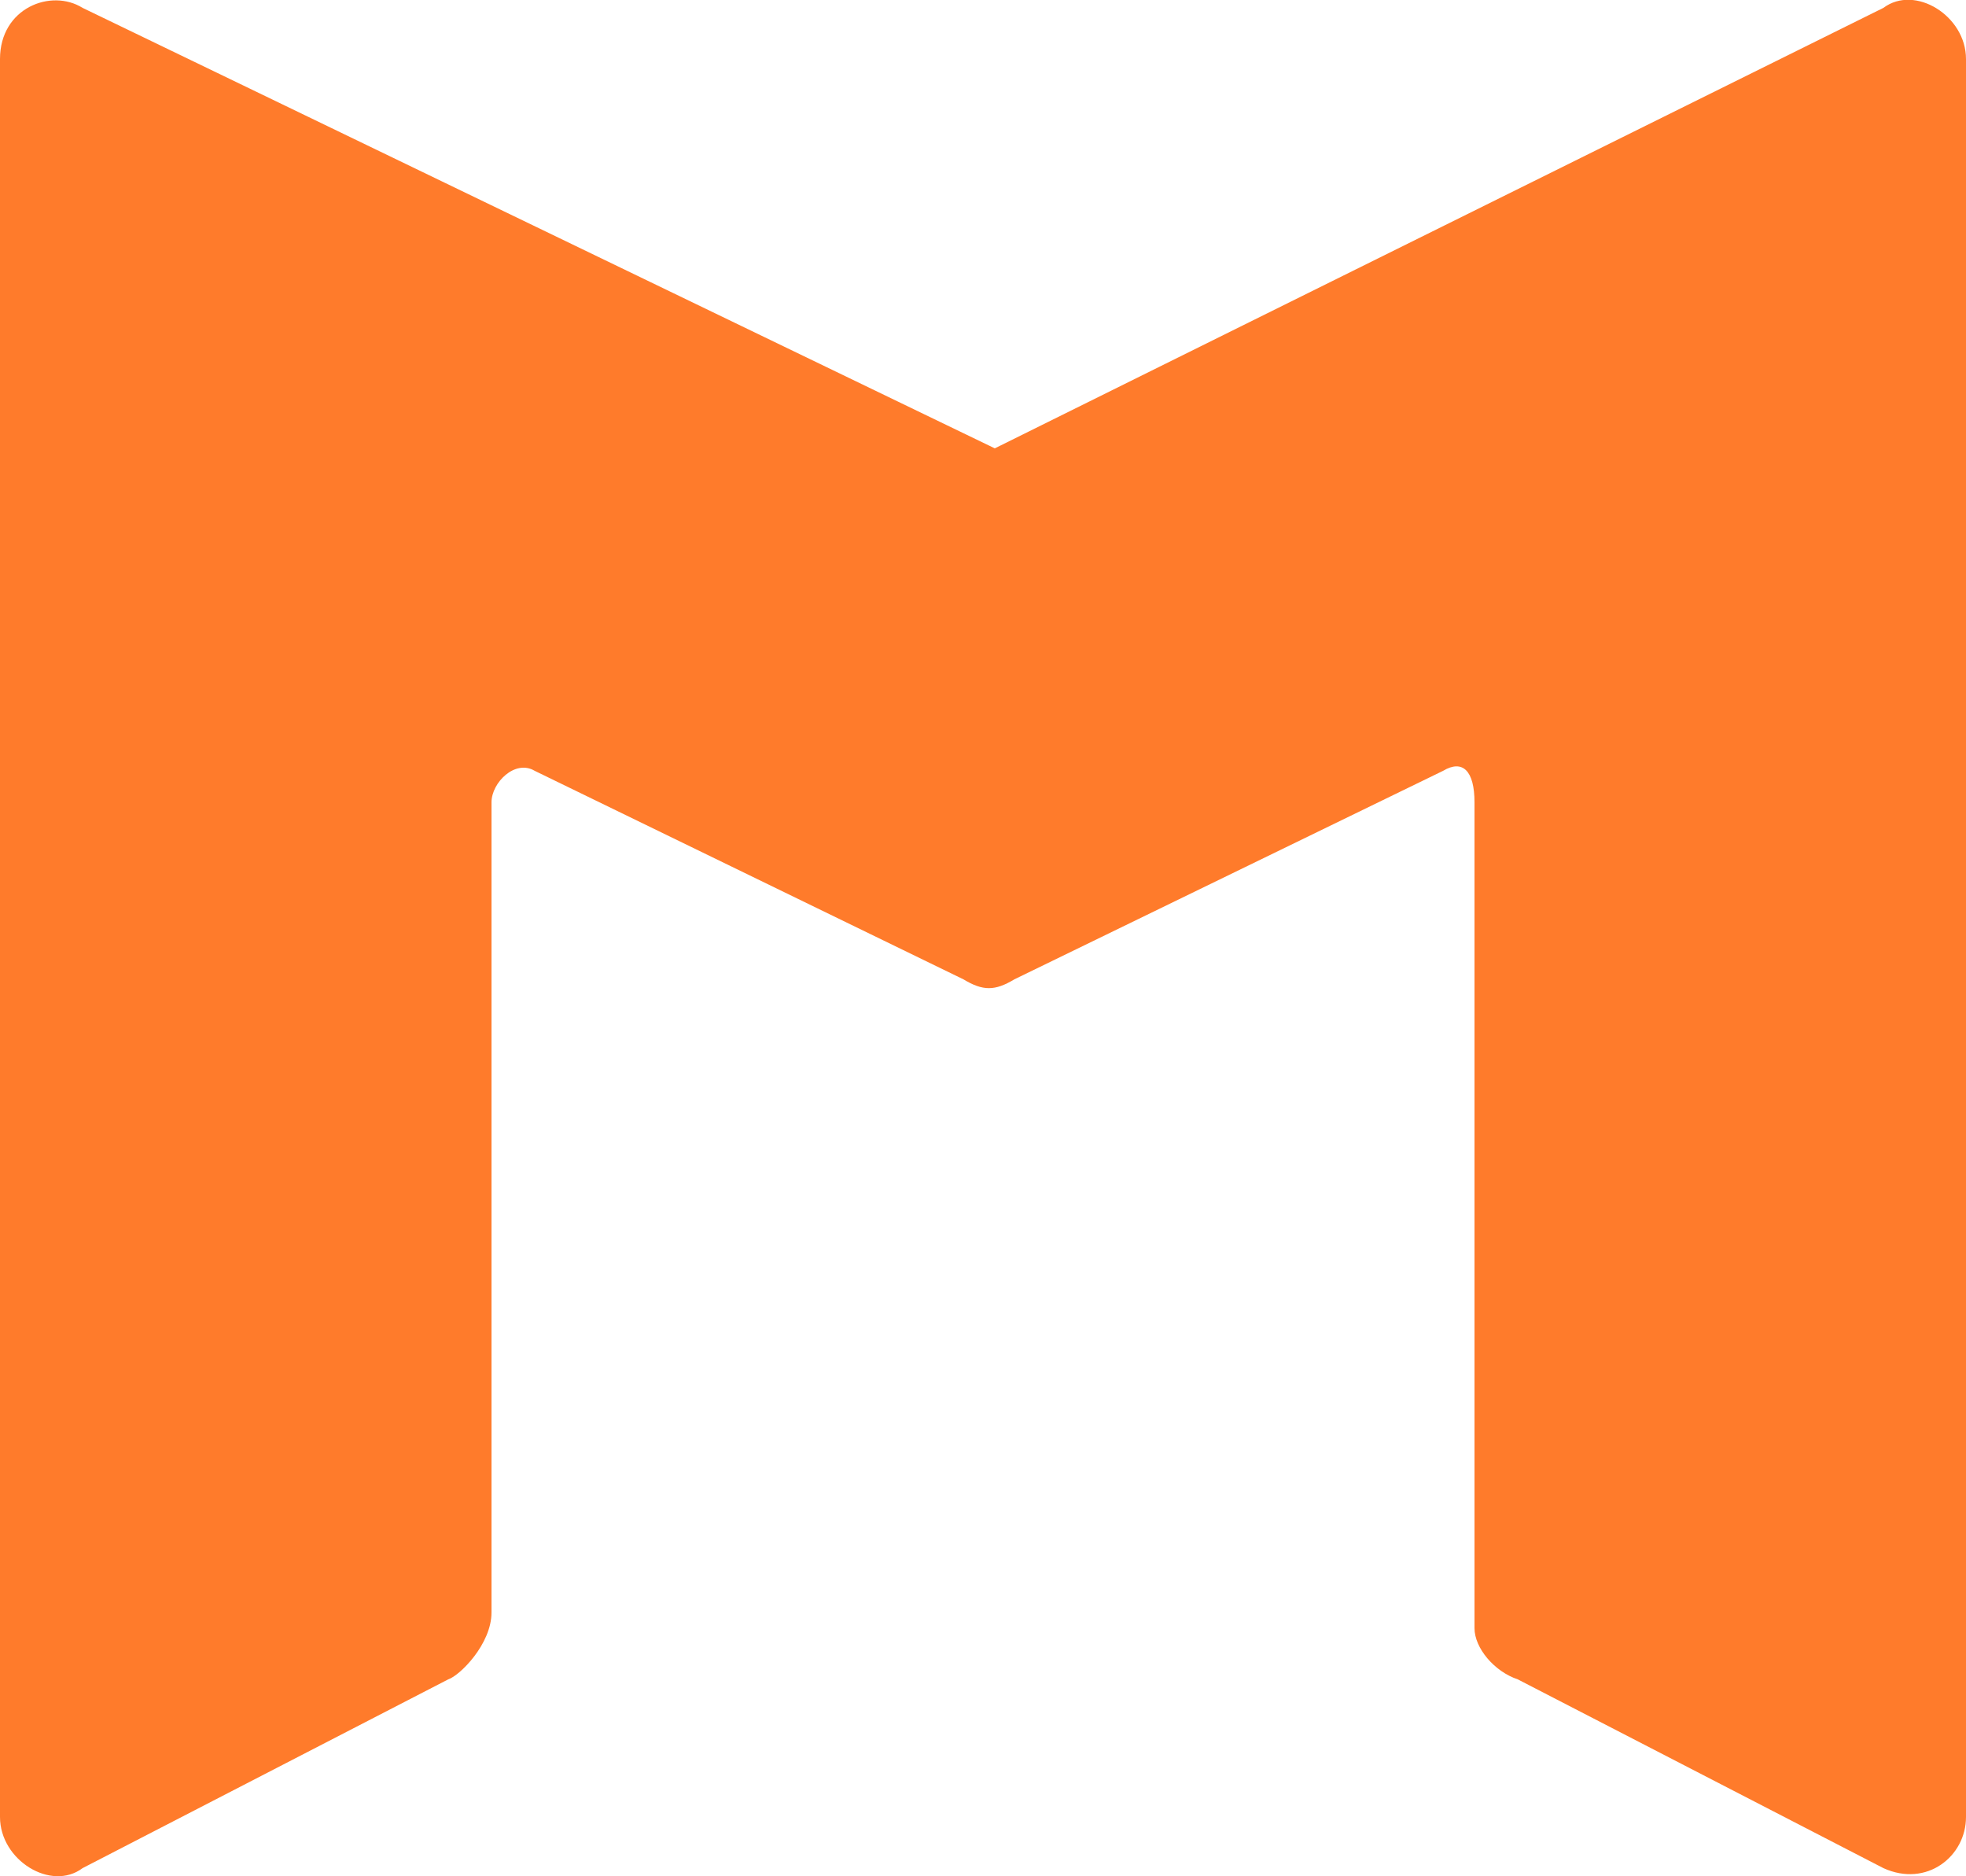
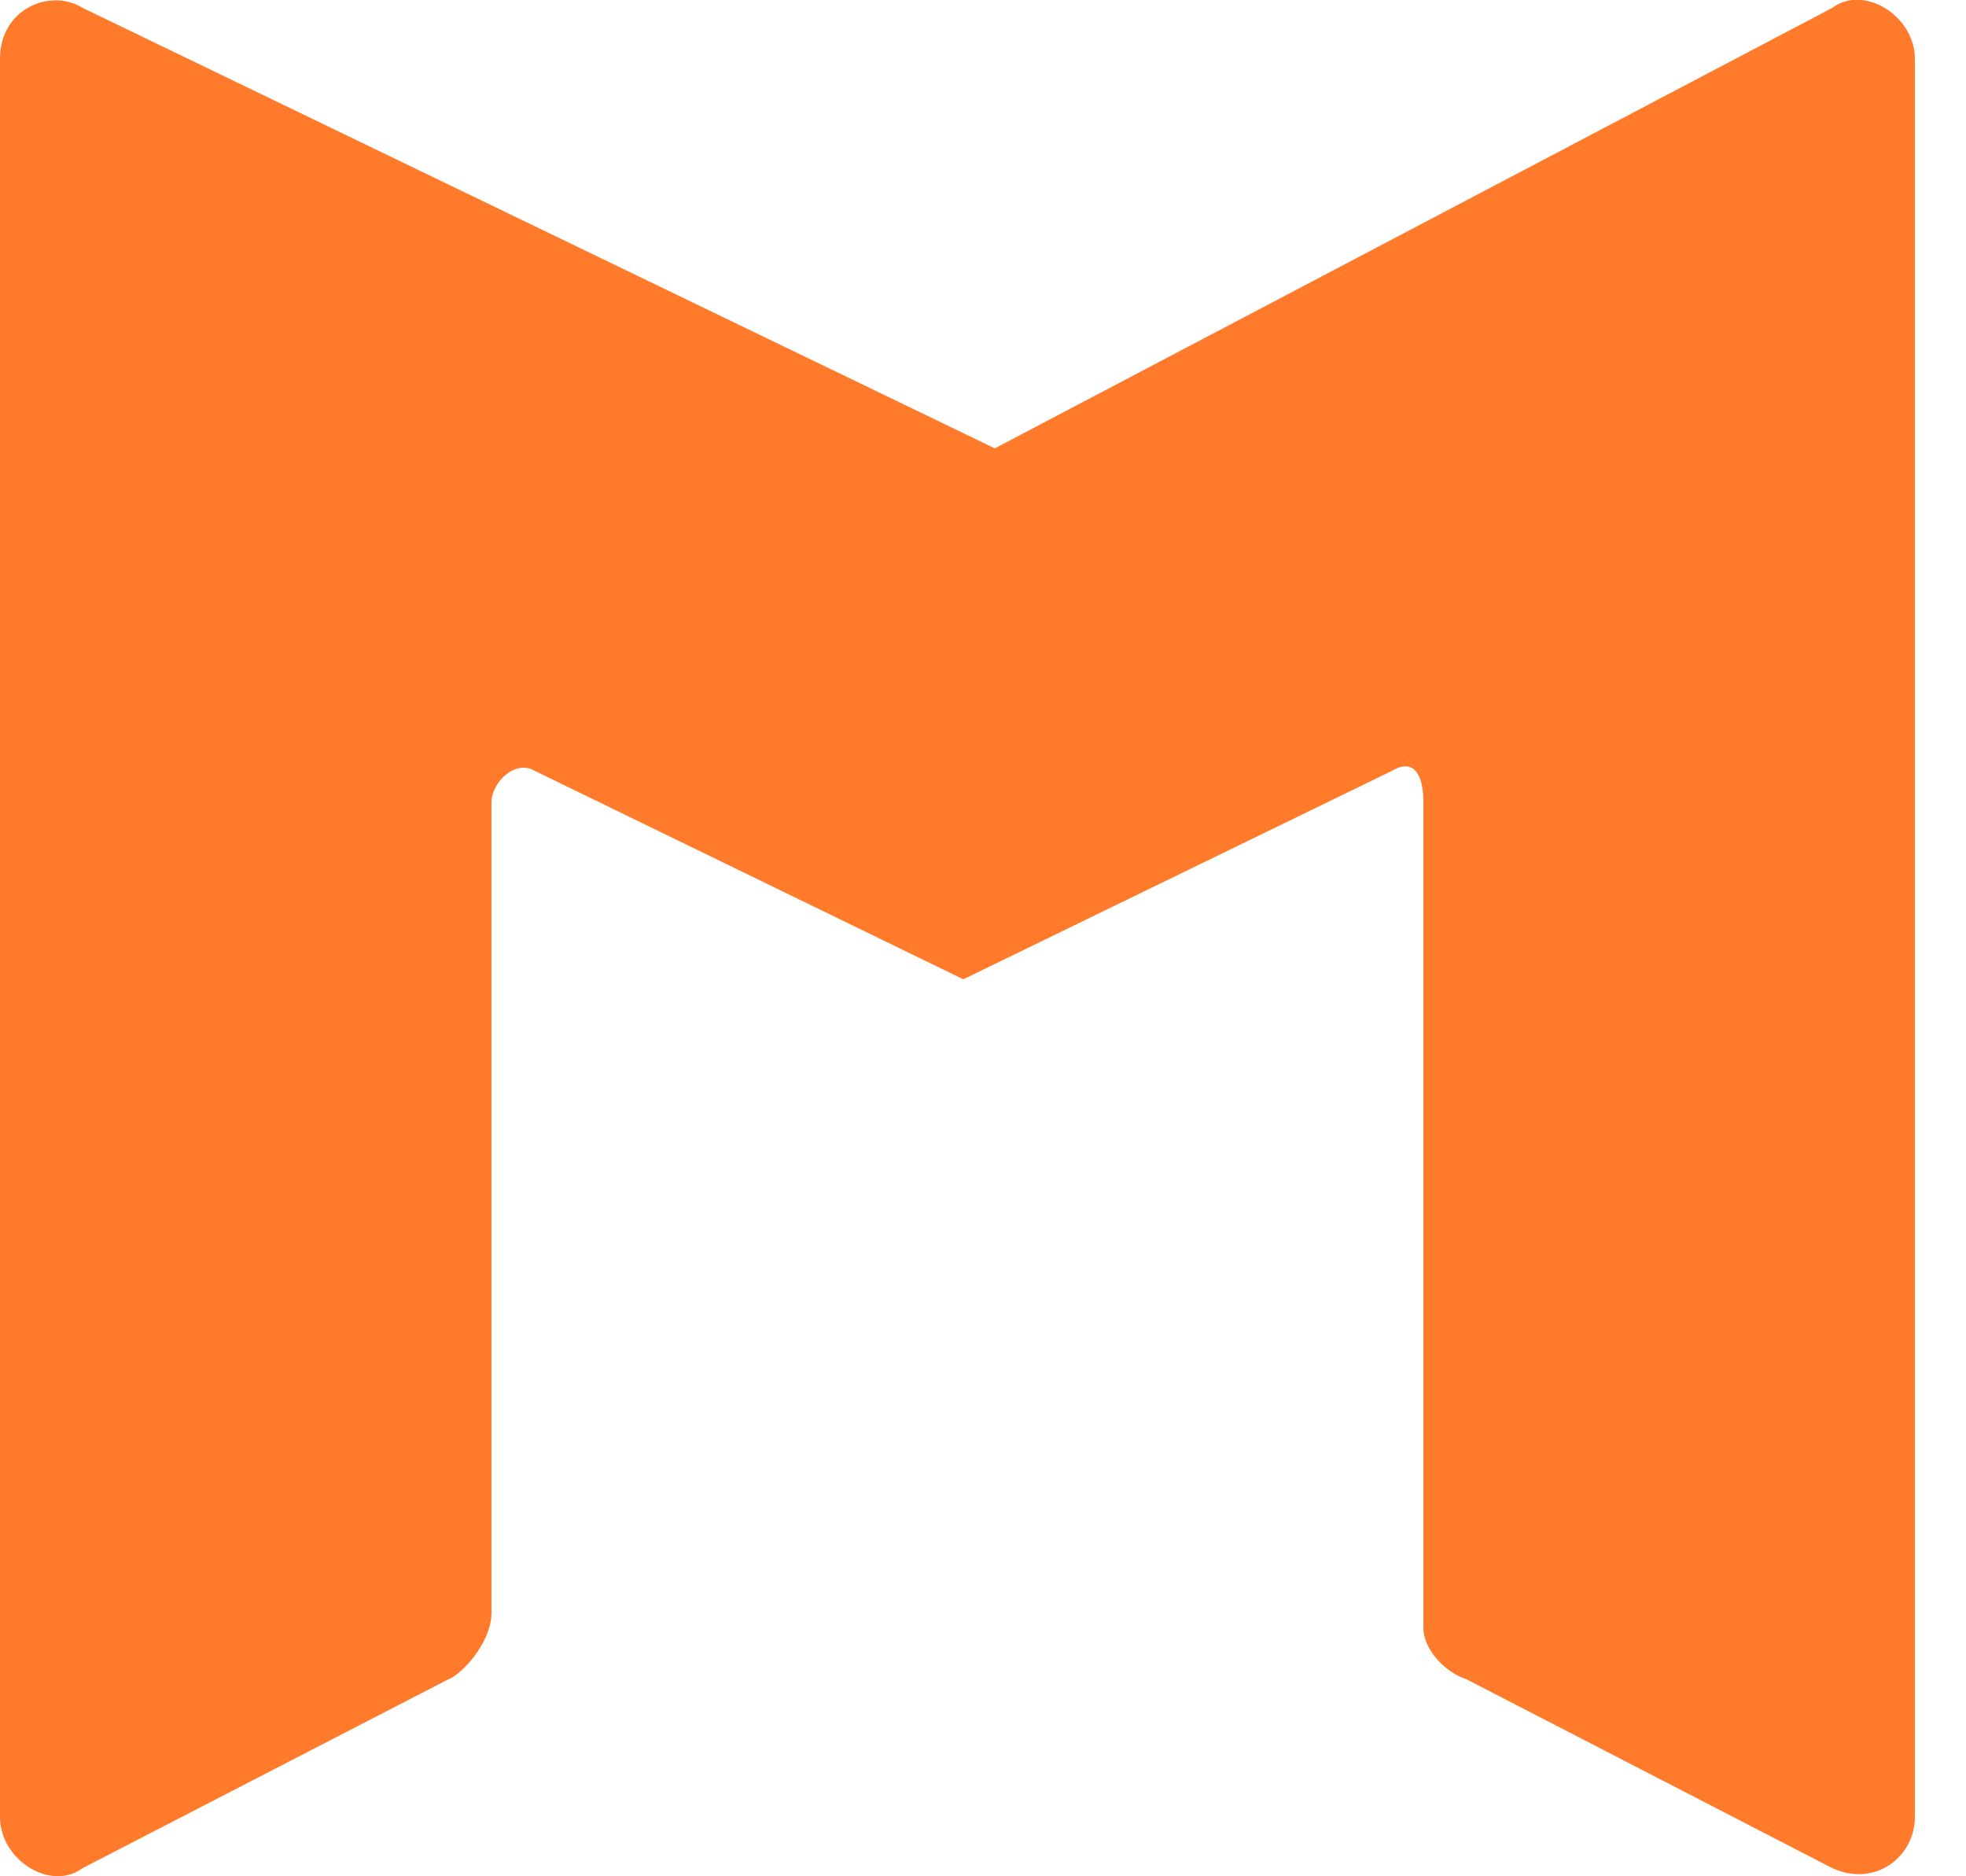
<svg xmlns="http://www.w3.org/2000/svg" id="Layer_1" x="0px" y="0px" viewBox="0 0 50 47.7" style="enable-background:new 0 0 50 47.7;" xml:space="preserve">
  <style type="text/css"> .st0{fill:#FF7B2B;} </style>
-   <path class="st0" d="M0,1.5v44.7c0,1.1,1.3,1.9,2.1,1.3l9.3-4.8c0.3-0.1,1.1-0.9,1.1-1.7V20.4c0-0.5,0.6-1.1,1.1-0.8l10.9,5.3 c0.5,0.3,0.8,0.3,1.3,0l10.9-5.3c0.5-0.3,0.8,0,0.8,0.8v21c0,0.5,0.5,1.1,1.1,1.3l9.3,4.8c1.1,0.5,2.1-0.3,2.1-1.3V1.5 c0-1.1-1.3-1.9-2.1-1.3L25.3,11.4L2.1,0.2C1.3-0.3,0,0.2,0,1.5z" />
+   <path class="st0" d="M0,1.5v44.7c0,1.1,1.3,1.9,2.1,1.3l9.3-4.8c0.3-0.1,1.1-0.9,1.1-1.7V20.4c0-0.5,0.6-1.1,1.1-0.8l10.9,5.3 l10.9-5.3c0.5-0.3,0.8,0,0.8,0.8v21c0,0.5,0.5,1.1,1.1,1.3l9.3,4.8c1.1,0.5,2.1-0.3,2.1-1.3V1.5 c0-1.1-1.3-1.9-2.1-1.3L25.3,11.4L2.1,0.2C1.3-0.3,0,0.2,0,1.5z" />
</svg>